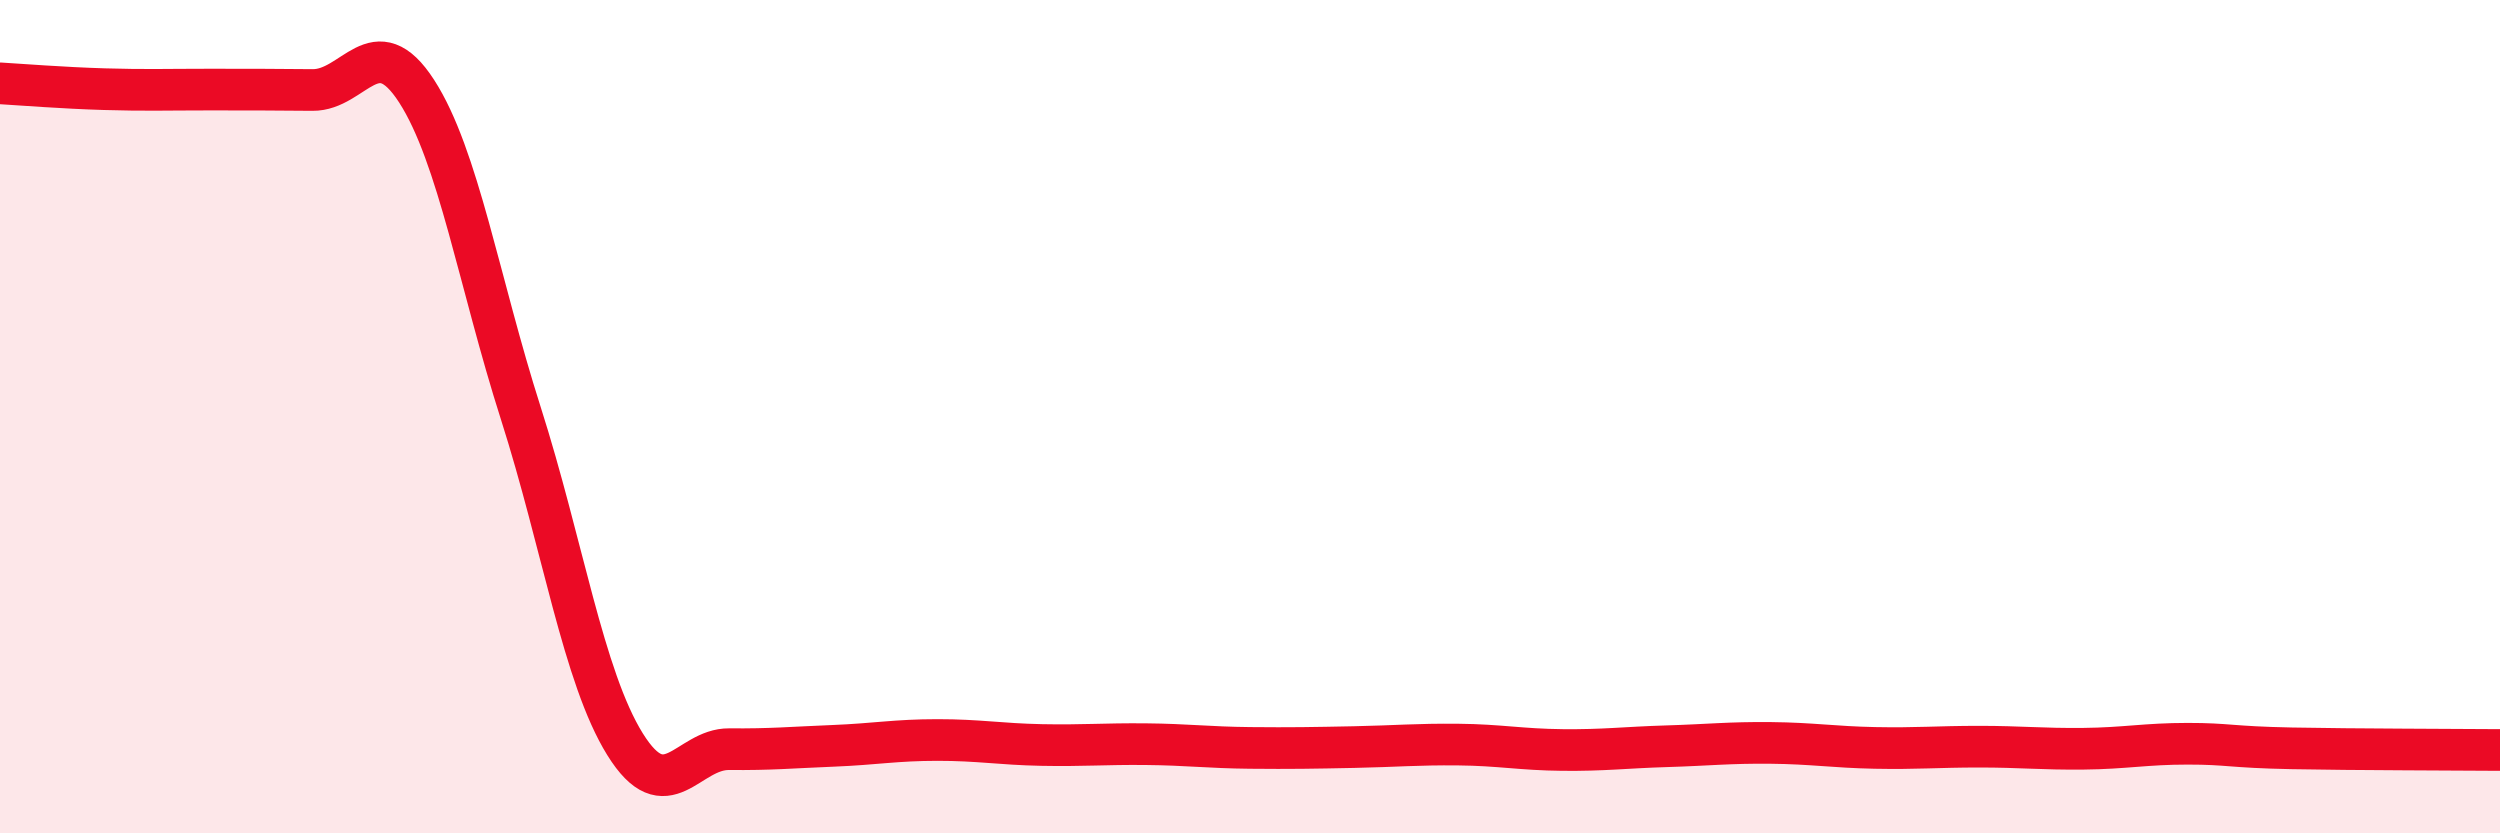
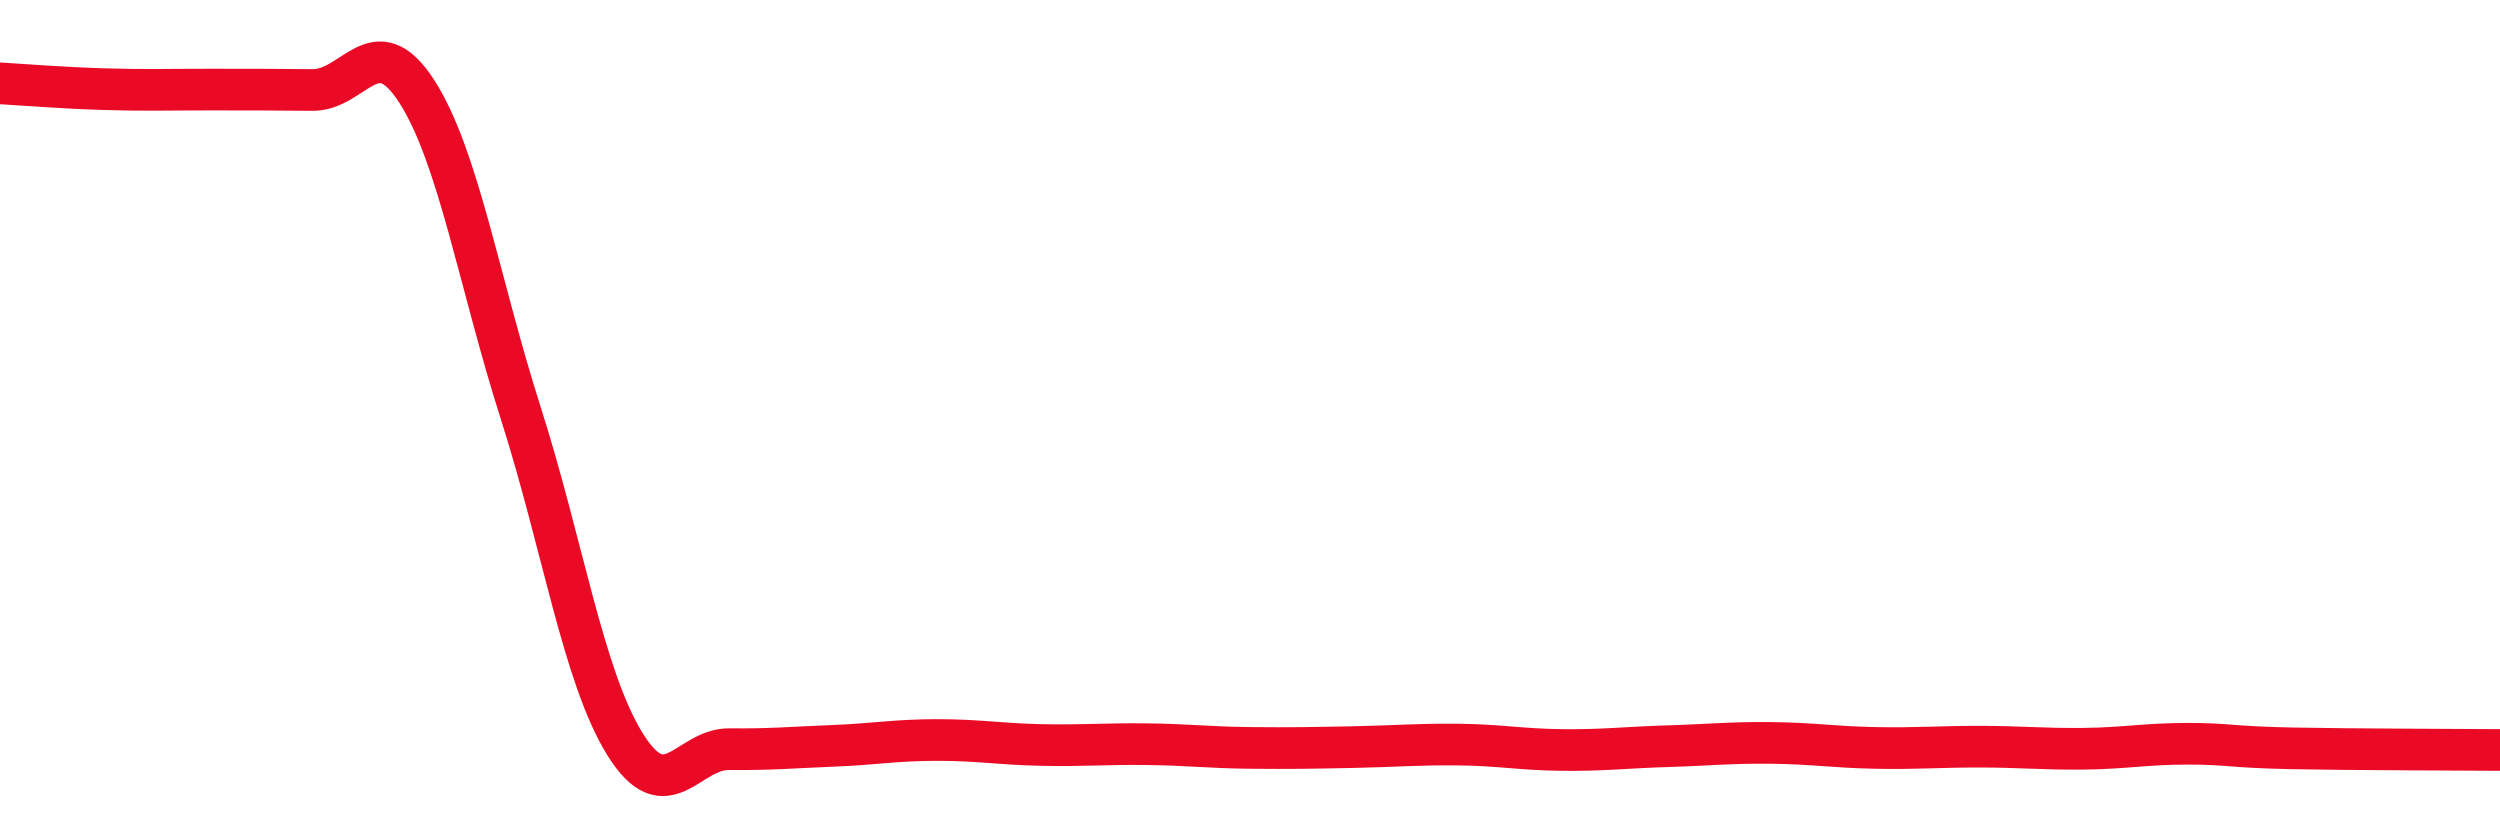
<svg xmlns="http://www.w3.org/2000/svg" width="60" height="20" viewBox="0 0 60 20">
-   <path d="M 0,2 C 0.5,2.03 1.5,2.11 2.5,2.14 C 3.5,2.17 4,2.15 5,2.15 C 6,2.15 6.5,2.15 7.5,2.16 C 8.5,2.17 9,0.64 10,2.19 C 11,3.74 11.5,6.79 12.5,9.92 C 13.5,13.05 14,16.25 15,17.86 C 16,19.47 16.5,17.97 17.5,17.98 C 18.5,17.99 19,17.94 20,17.9 C 21,17.86 21.5,17.76 22.5,17.76 C 23.5,17.76 24,17.86 25,17.88 C 26,17.9 26.5,17.85 27.5,17.86 C 28.5,17.87 29,17.94 30,17.95 C 31,17.96 31.5,17.95 32.5,17.93 C 33.5,17.91 34,17.86 35,17.87 C 36,17.88 36.5,17.99 37.5,18 C 38.5,18.01 39,17.94 40,17.91 C 41,17.88 41.5,17.82 42.5,17.83 C 43.5,17.84 44,17.93 45,17.95 C 46,17.97 46.5,17.92 47.5,17.92 C 48.5,17.92 49,17.98 50,17.97 C 51,17.96 51.5,17.85 52.5,17.85 C 53.5,17.85 53.5,17.93 55,17.96 C 56.5,17.99 59,17.99 60,18L60 20L0 20Z" fill="#EB0A25" opacity="0.1" stroke-linecap="round" stroke-linejoin="round" />
  <path d="M 0,2 C 0.5,2.03 1.5,2.11 2.5,2.14 C 3.5,2.17 4,2.15 5,2.15 C 6,2.15 6.5,2.15 7.5,2.16 C 8.5,2.17 9,0.64 10,2.19 C 11,3.74 11.5,6.79 12.5,9.92 C 13.5,13.05 14,16.25 15,17.86 C 16,19.47 16.5,17.97 17.5,17.98 C 18.5,17.99 19,17.94 20,17.9 C 21,17.86 21.5,17.76 22.5,17.76 C 23.5,17.76 24,17.86 25,17.88 C 26,17.9 26.5,17.85 27.5,17.86 C 28.5,17.87 29,17.94 30,17.95 C 31,17.96 31.5,17.95 32.5,17.93 C 33.5,17.91 34,17.86 35,17.87 C 36,17.88 36.5,17.99 37.5,18 C 38.5,18.01 39,17.94 40,17.91 C 41,17.88 41.5,17.82 42.5,17.83 C 43.5,17.84 44,17.93 45,17.95 C 46,17.97 46.5,17.92 47.5,17.92 C 48.5,17.92 49,17.98 50,17.97 C 51,17.96 51.5,17.85 52.5,17.85 C 53.5,17.85 53.5,17.93 55,17.96 C 56.5,17.99 59,17.99 60,18" stroke="#EB0A25" stroke-width="1" fill="none" stroke-linecap="round" stroke-linejoin="round" />
</svg>